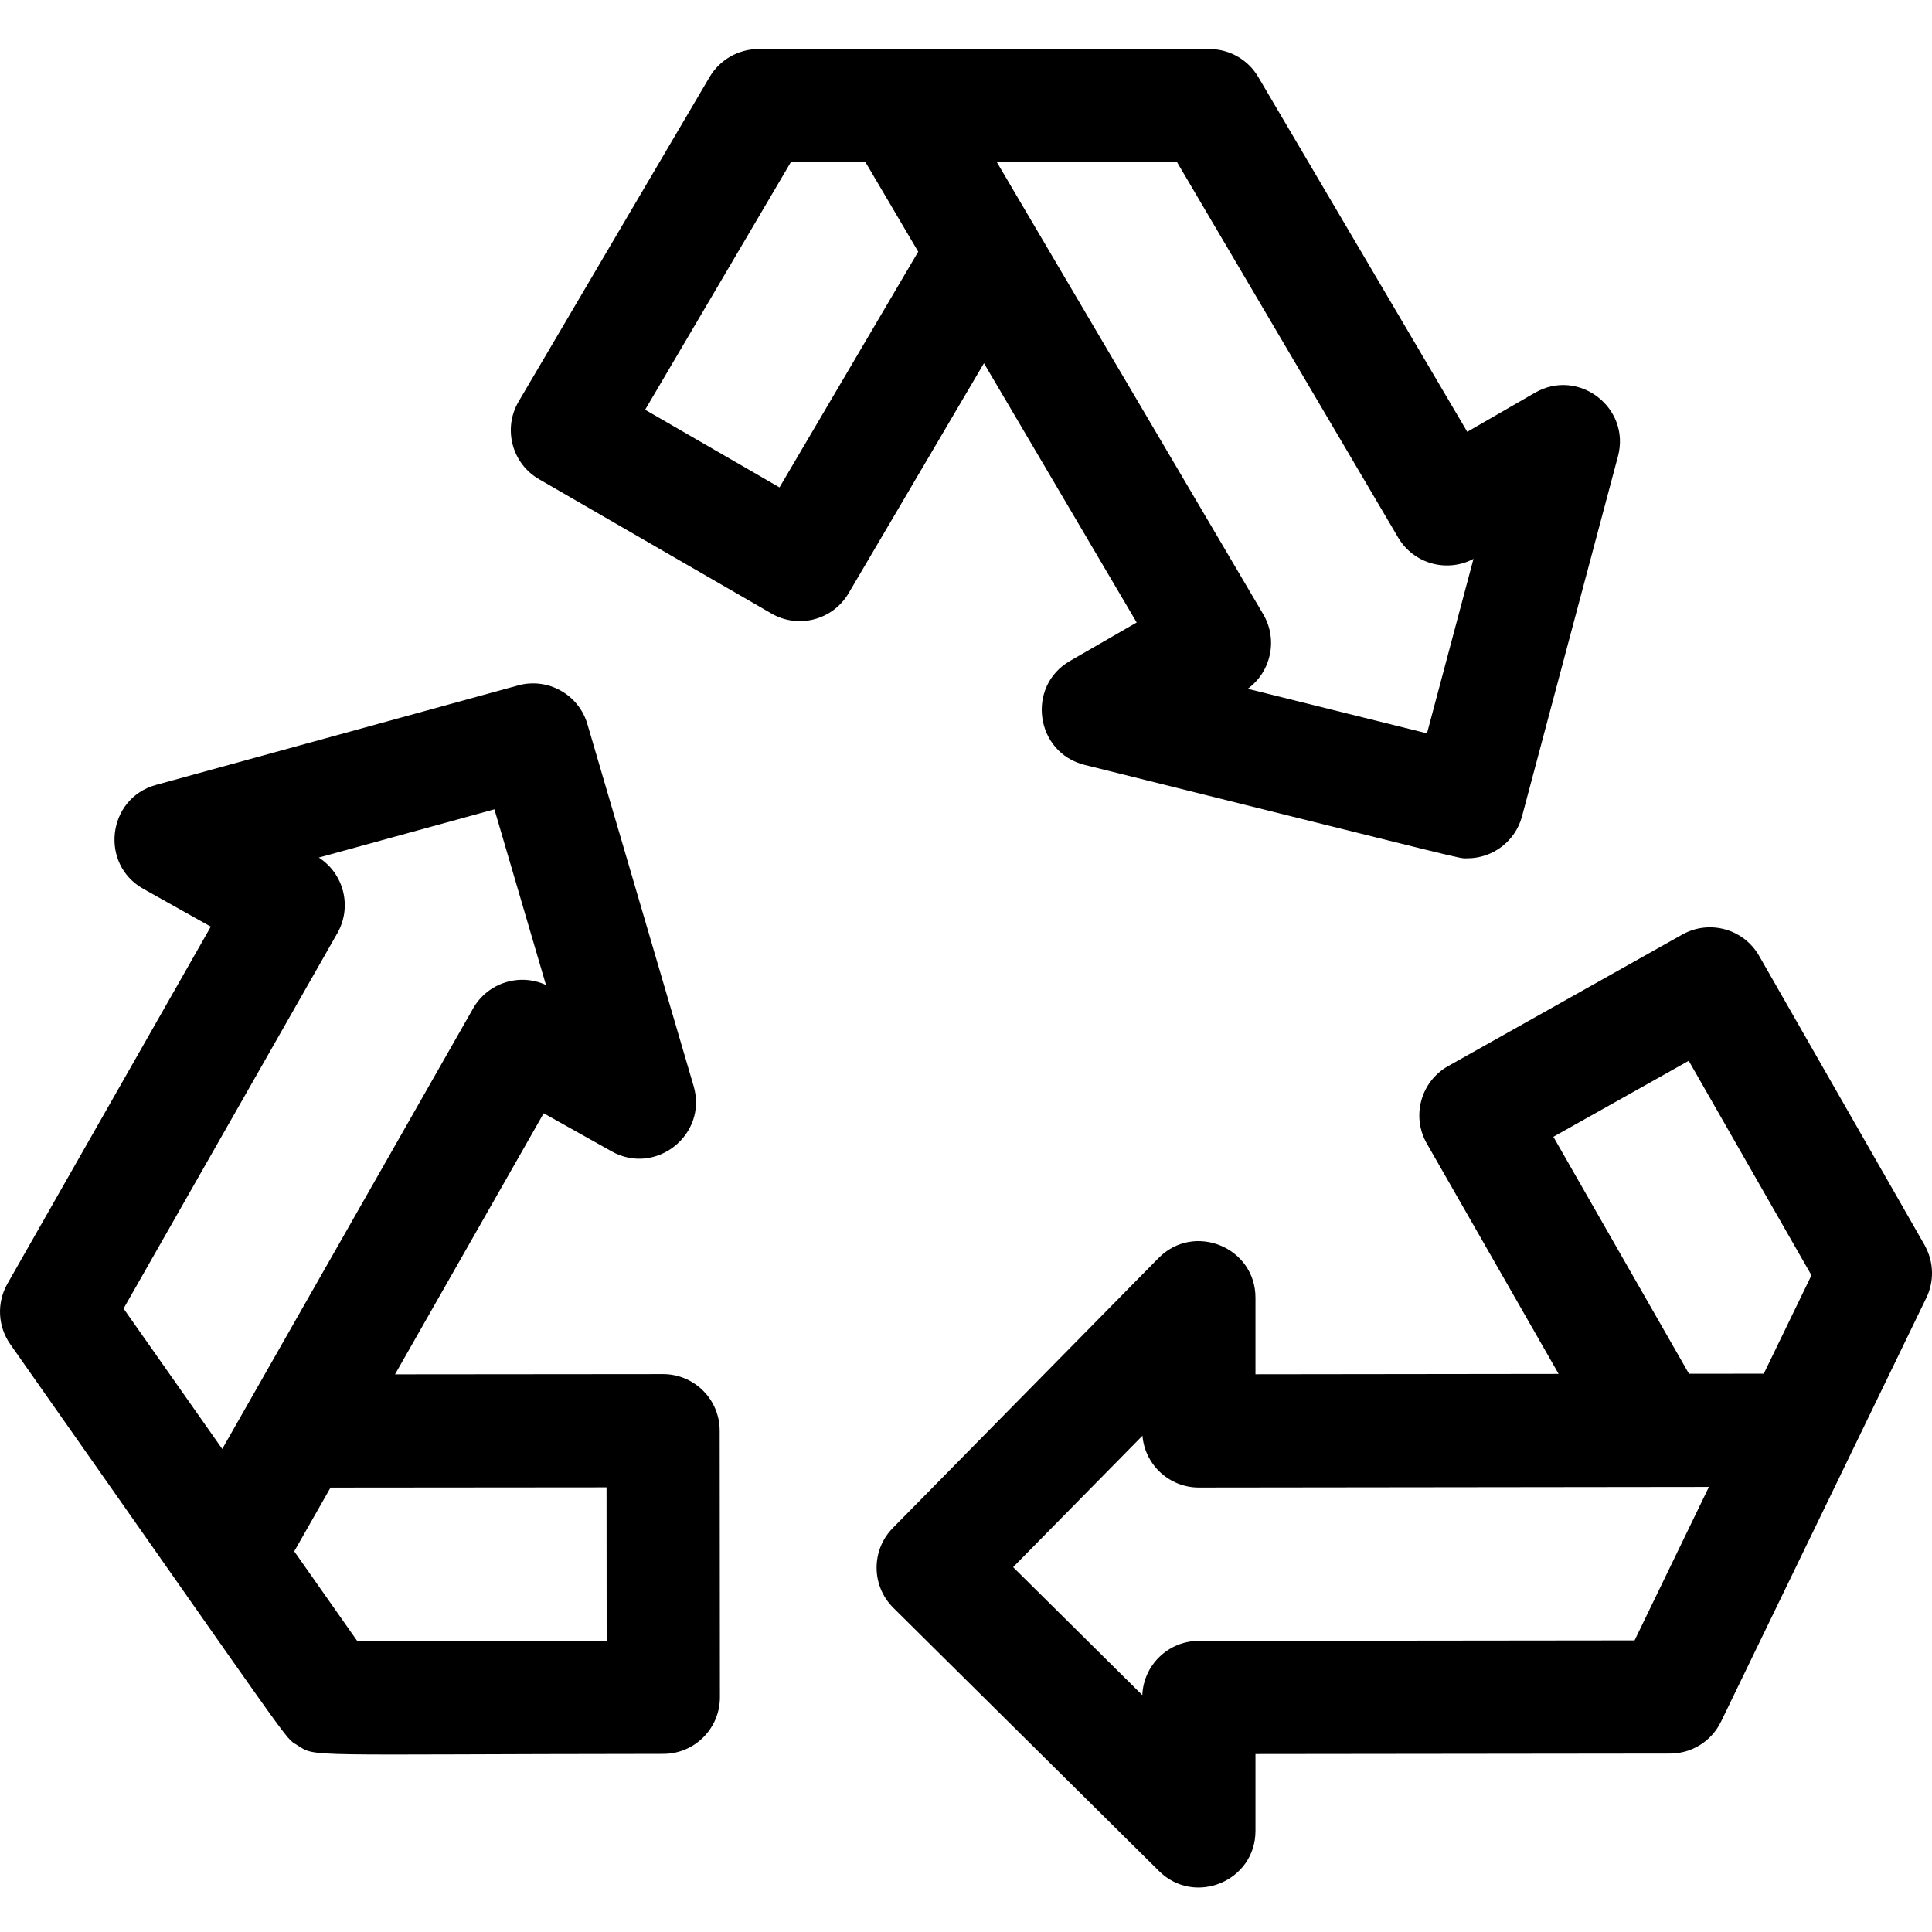
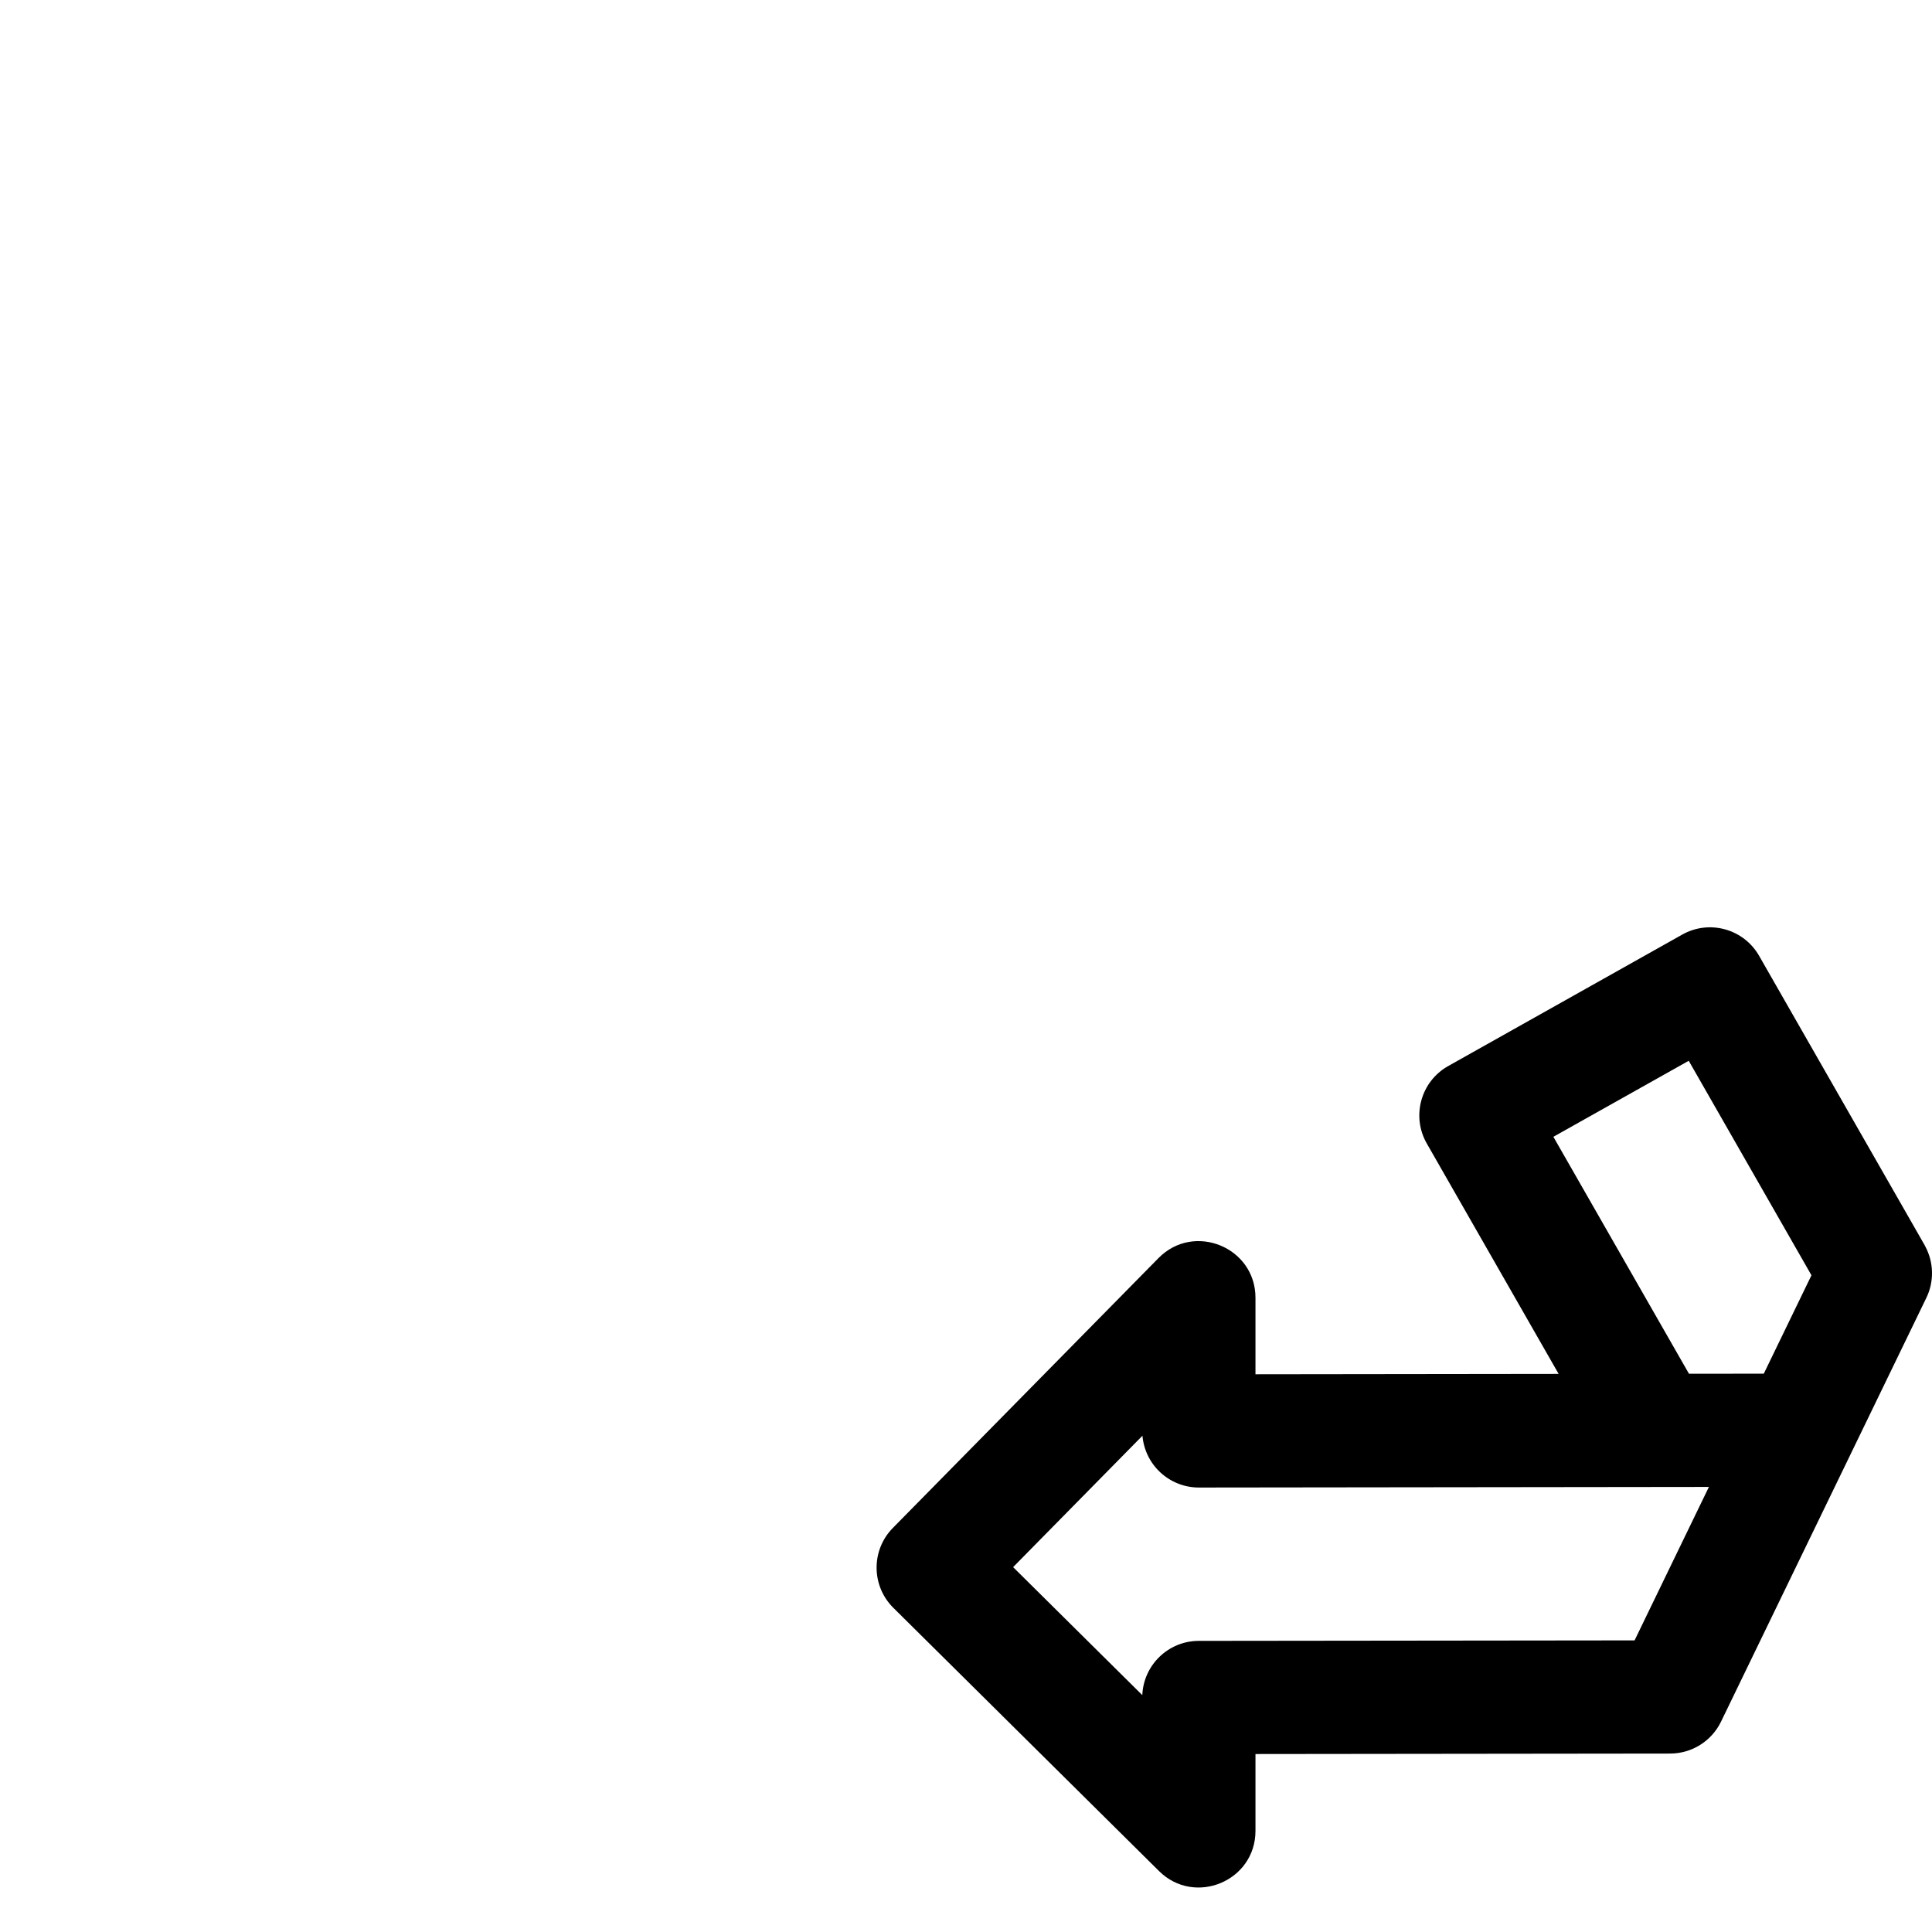
<svg xmlns="http://www.w3.org/2000/svg" height="511pt" viewBox="0 -12 511.999 511" width="511pt">
  <path d="m510.184 317.742c-.566-1.043 4.48 7.797-44.004-76.941-4.094-7.148-13.184-9.664-20.367-5.629l-62.023 34.84c-7.262 4.078-9.812 13.301-5.676 20.527l34.938 61.059-80.34.098v-20.277c0-13.406-16.309-20.055-25.691-10.523l-70.402 71.52c-5.801 5.891-5.738 15.363.133 21.18l70.402 69.754c9.438 9.352 25.559 2.684 25.559-10.656v-20.359l109.891-.125c5.742-.004 10.98-3.289 13.484-8.457 49.176-101.504 32.223-66.52 54.367-112.219 2.145-4.332 2.062-9.477-.27-13.789zm-77.004 104.477-115.484.129c-8.07.012-14.648 6.391-14.973 14.379l-34.238-33.922 34.277-34.824c.66 7.742 7.133 13.73 14.965 13.73 5.453-.008 127.246-.148 135.152-.16zm14.414-70.66-35.934-62.797 35.871-20.145 32.523 56.844-12.633 26.074zm0 0" />
-   <path d="m175.711 351.652-71.027.062 39.398-69.184 18.008 10.094c11.695 6.551 25.508-4.43 21.727-17.309l-28.156-95.934c-2.309-7.848-10.48-12.406-18.367-10.238l-95.945 26.363c-12.918 3.551-15.02 21.012-3.363 27.547l17.875 10.02-53.895 94.629c-2.875 5.047-2.574 11.301.766 16.051 77.664 110.477 72.41 103.891 76.035 106.223 5.129 3.305.672 2.398 97.027 2.316 8.285-.004 14.996-6.727 14.988-15.012l-.059-70.641c-.004-8.266-6.711-14.988-15.012-14.988zm-86.309-116.852c3.945-6.93 1.773-15.73-4.914-20.035l46.535-12.785 13.664 46.551c-7.004-3.234-15.422-.609-19.305 6.207-2.891 5.074-63.723 111.898-66.484 116.75l-26.156-37.203zm5.258 187.562-16.688-23.742 9.621-16.895 73.145-.062.031 40.641zm0 0" />
-   <path d="m301.234 152.465-17.672 10.188c-11.66 6.727-9.199 24.301 3.875 27.551 105.613 26.254 98.797 24.758 101.438 24.758 6.637 0 12.695-4.438 14.48-11.141l25.418-95.383c3.43-12.875-10.449-23.512-21.988-16.859l-17.949 10.355-55.395-94.047c-2.699-4.578-7.613-7.387-12.926-7.387-6.293 0-113.289 0-119.527 0-5.363 0-10.297 2.918-12.93 7.391l-50.617 86.016c-4.223 7.176-1.789 16.43 5.422 20.594l61.586 35.59c7.137 4.125 16.258 1.719 20.434-5.379l35.871-60.953zm10.707-121.965 58.59 99.465c4.086 6.938 12.898 9.387 19.957 5.637l-12.32 46.242-47.512-11.809c6.238-4.531 8.043-13.082 4.113-19.758-.625-1.055-48.996-83.148-70.578-119.777zm-105.367 86.168-35.609-20.578 38.602-65.59h19.805l13.965 23.703zm0 0" />
</svg>